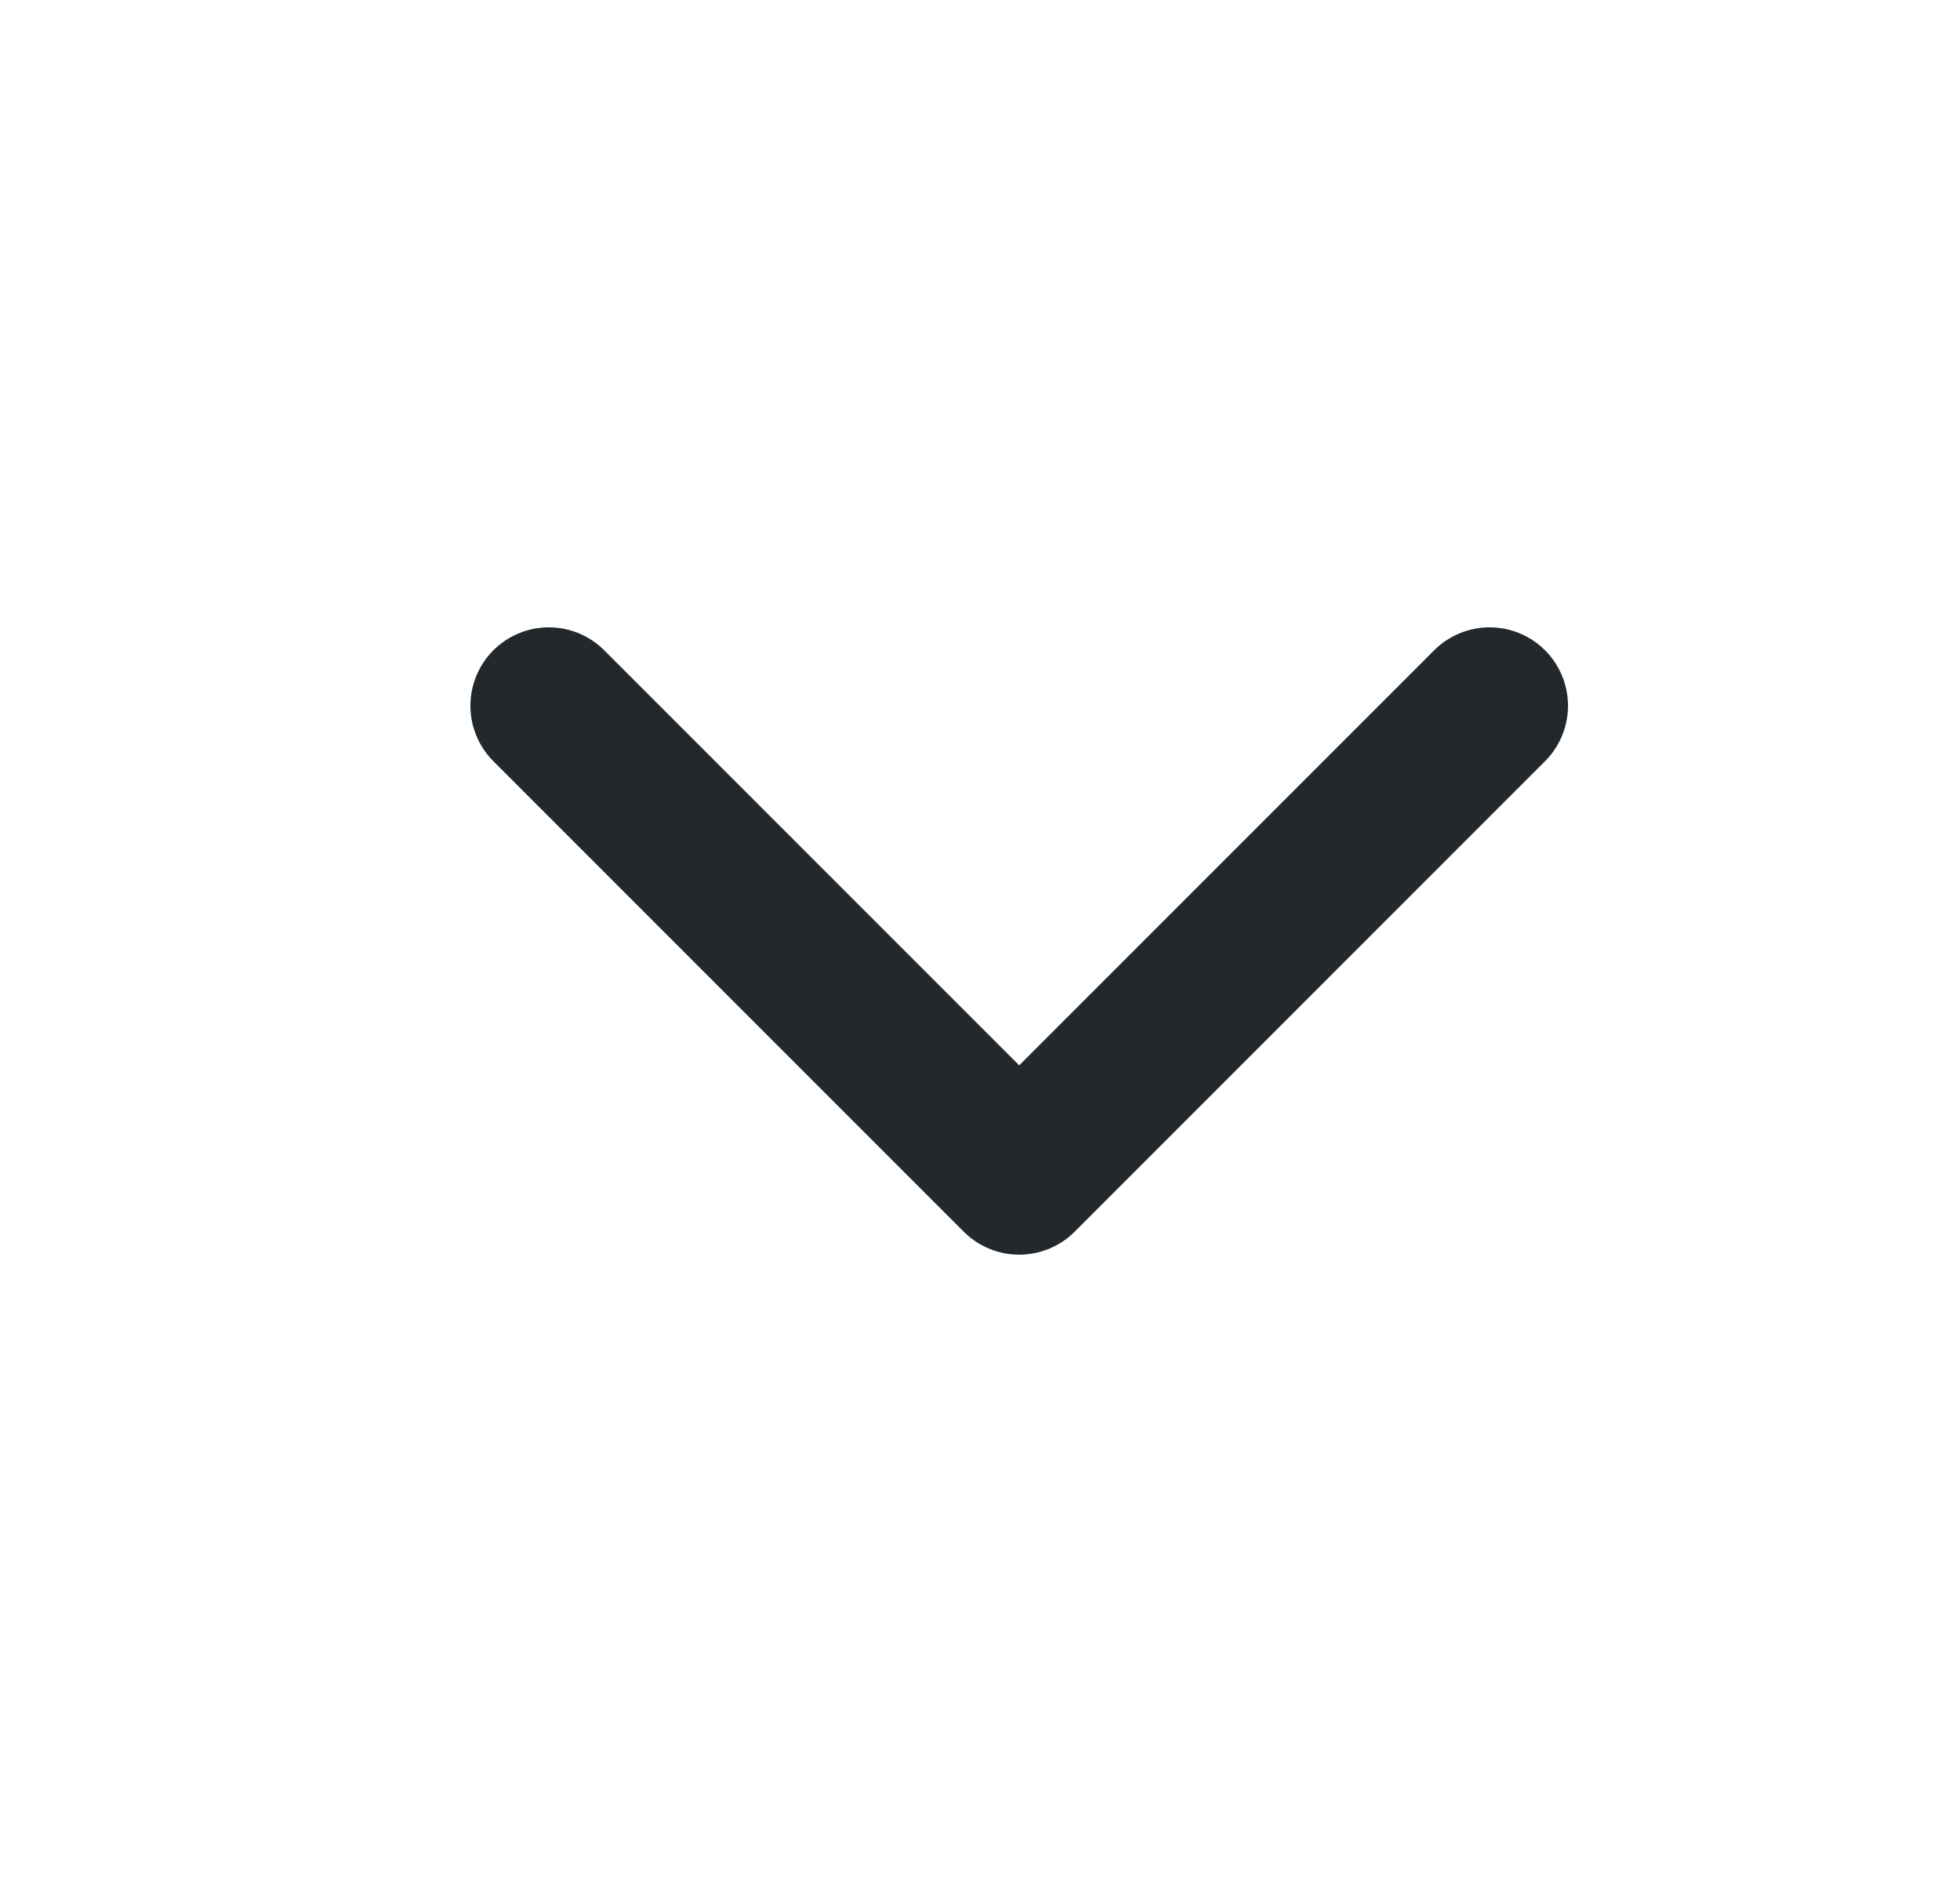
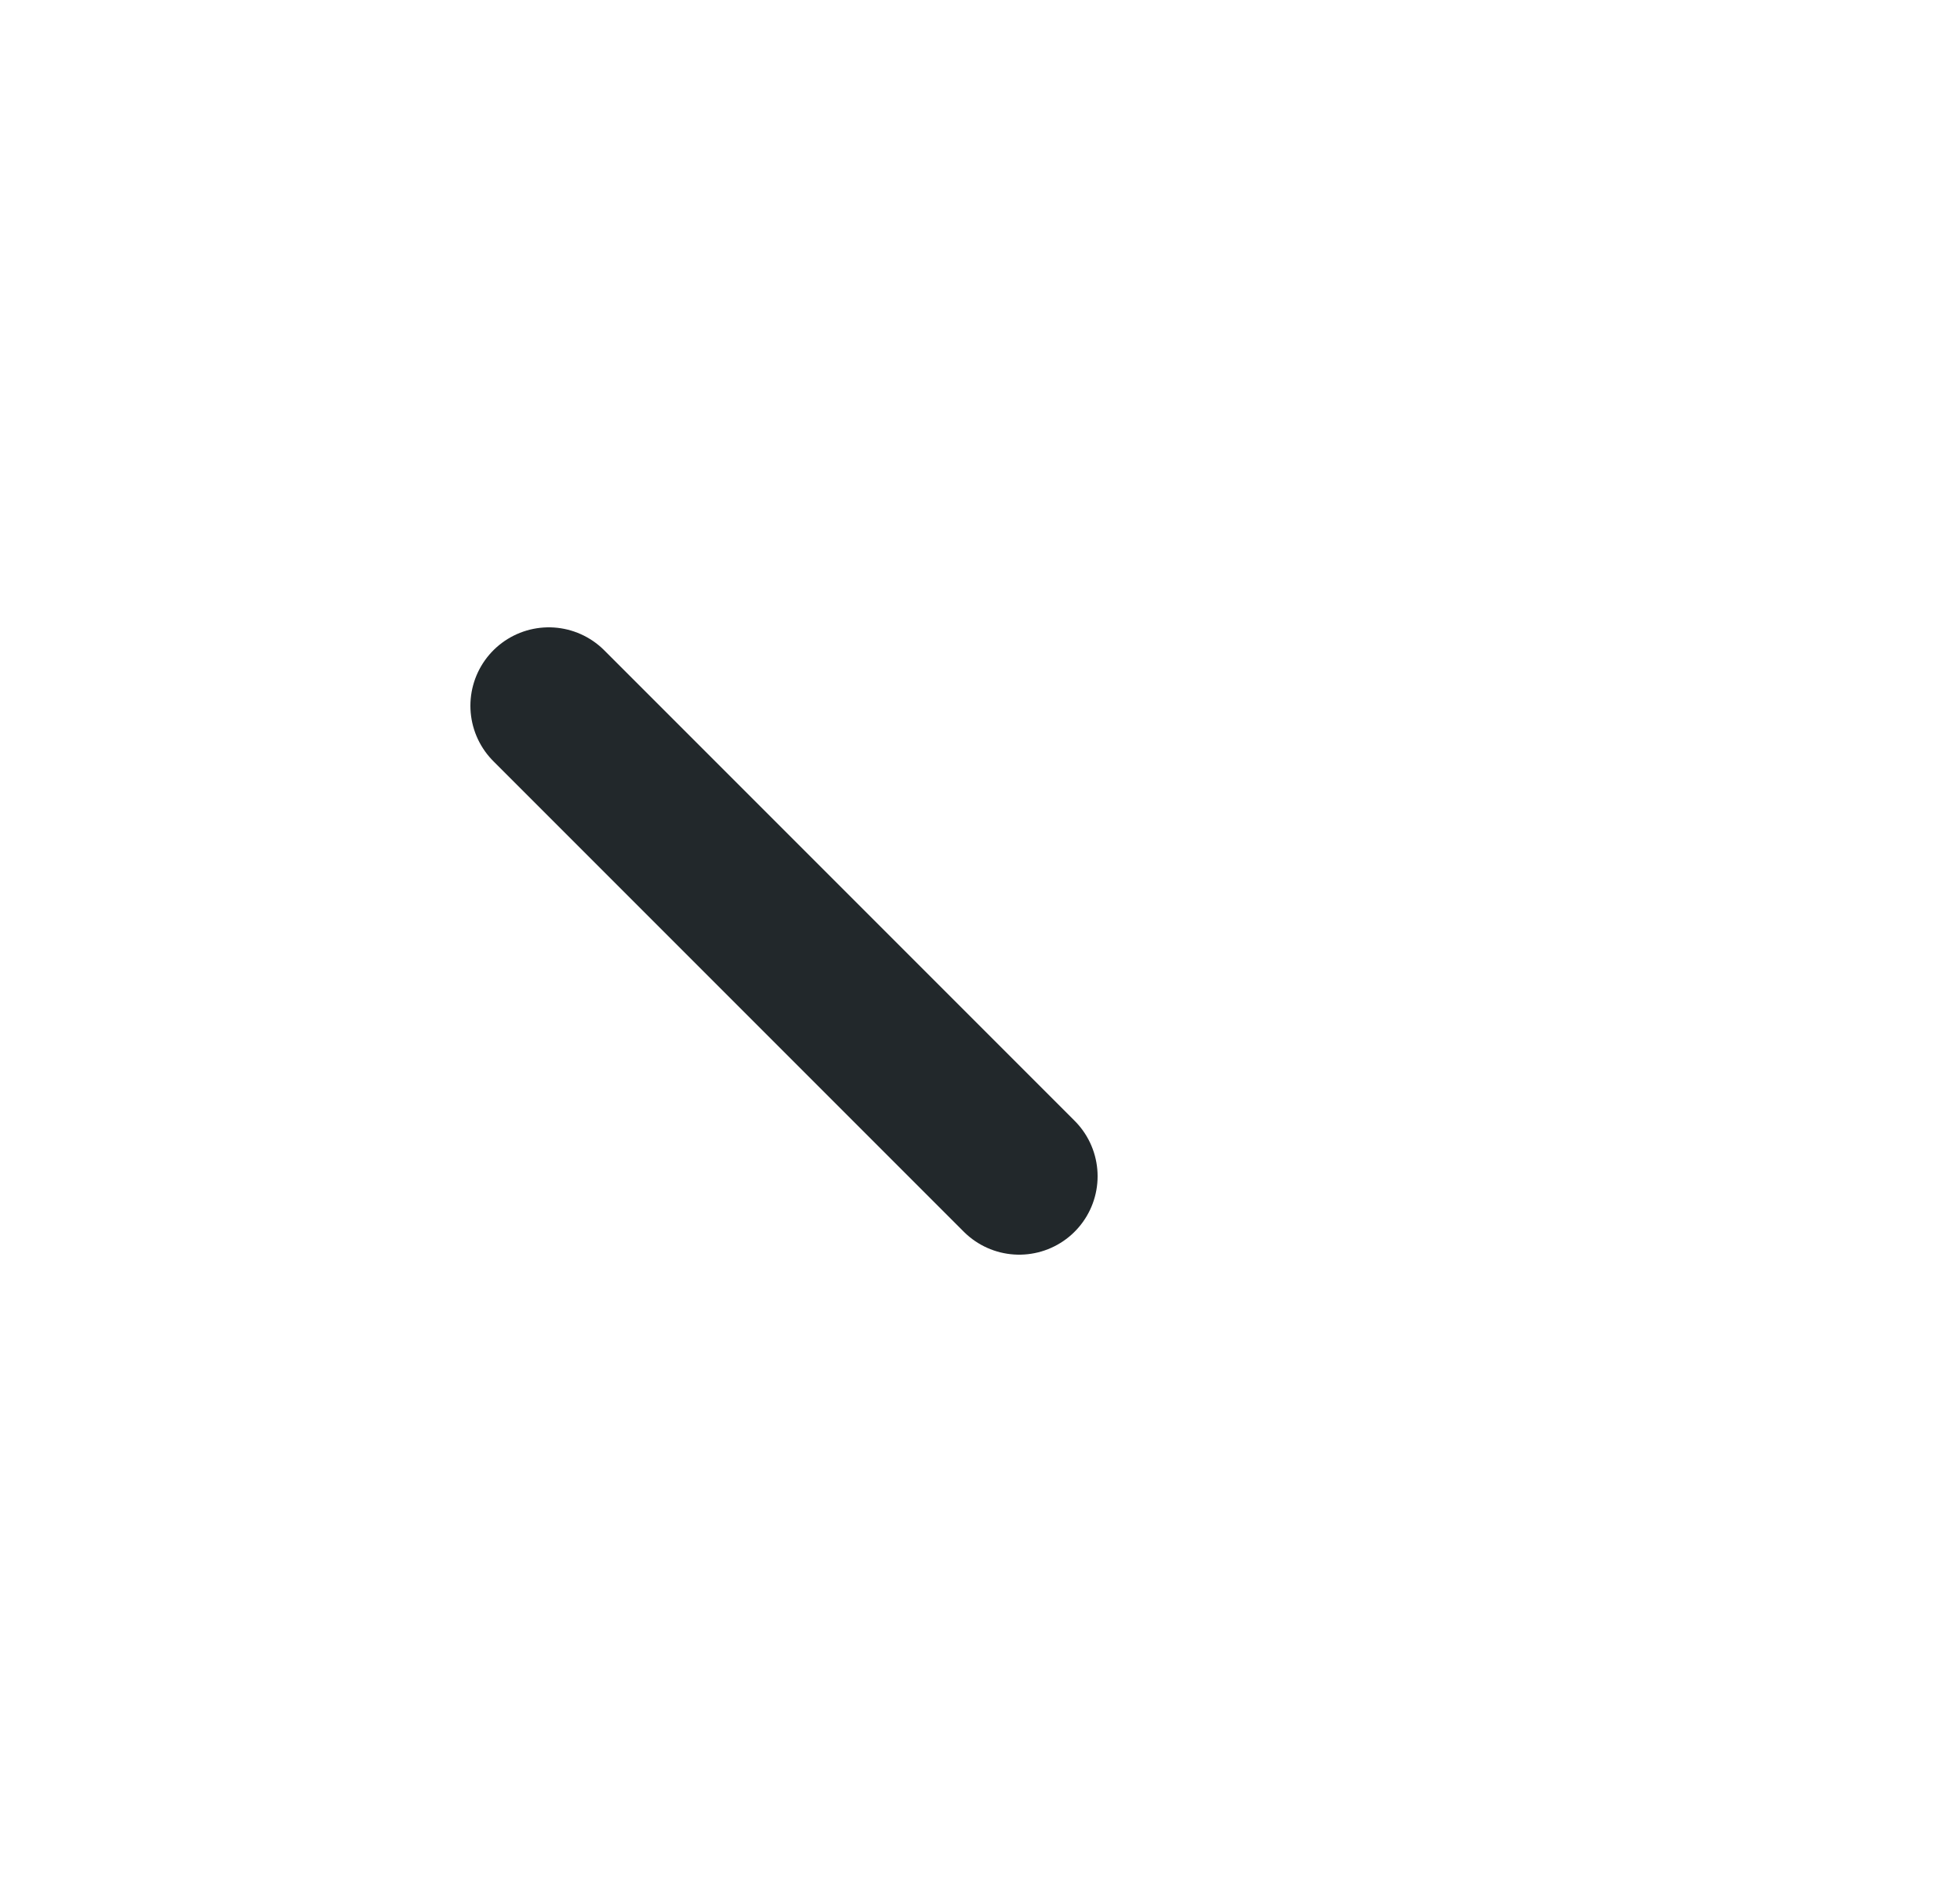
<svg xmlns="http://www.w3.org/2000/svg" width="25" height="24" viewBox="0 0 25 24" fill="none">
-   <path d="M7 9L13 15L19 9" stroke="#22282B" stroke-width="2" stroke-linecap="round" stroke-linejoin="round" />
+   <path d="M7 9L13 15" stroke="#22282B" stroke-width="2" stroke-linecap="round" stroke-linejoin="round" />
</svg>